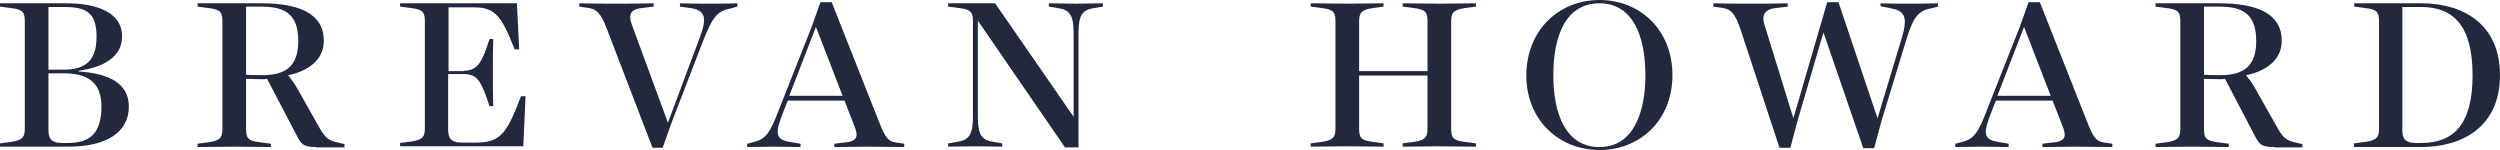
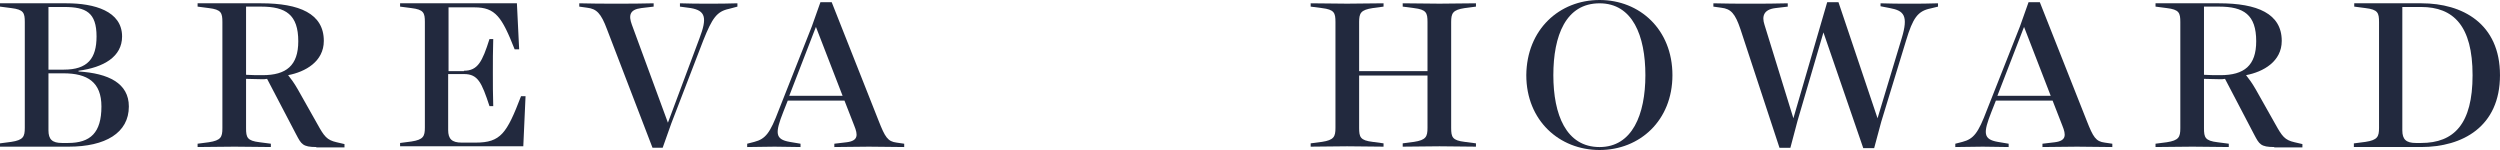
<svg xmlns="http://www.w3.org/2000/svg" width="1000" height="60" viewBox="0 0 1000 60" fill="none">
  <g clip-path="url(#clip0_1882_75)">
    <path d="M0 57.338L4.508 56.748C9.316 56.011 9.917 54.684 9.917 51.146V8.837C9.917 5.151 9.467 3.825 4.508 3.235L0 2.645V1.318H26.596C37.716 1.318 48.835 4.414 48.835 14.586C48.835 22.694 41.473 26.97 31.405 28.296V28.591C43.426 29.328 51.54 33.309 51.54 42.596C51.54 53.21 42.074 58.665 27.498 58.665H0V57.338ZM25.545 27.854C35.011 27.854 38.618 23.431 38.618 14.586C38.618 5.004 34.41 2.793 25.695 2.793H19.384V27.854H25.545ZM19.384 52.178C19.384 55.716 20.887 57.191 24.793 57.191H27.198C36.213 57.191 40.571 53.063 40.571 42.596C40.571 32.866 35.011 29.328 25.394 29.328H19.384V52.178Z" fill="#22293E" />
    <path d="M126.522 58.812C121.113 58.812 120.512 57.633 118.558 53.947L106.838 31.54C106.086 31.687 105.485 31.687 104.884 31.687C102.48 31.687 100.226 31.54 98.423 31.54V51.294C98.423 54.979 98.874 56.306 103.833 56.896L108.341 57.485V58.812C103.232 58.812 98.874 58.665 93.765 58.665C88.656 58.665 84.299 58.812 79.039 58.812V57.485L83.547 56.896C88.356 56.158 88.956 54.832 88.956 51.294V8.837C88.956 5.151 88.506 3.825 83.547 3.235L79.039 2.645V1.318H104.433C119.76 1.318 129.527 5.446 129.527 16.355C129.527 24.611 122.165 28.738 115.253 30.065C116.304 31.392 117.657 33.161 119.159 35.815L126.973 49.672C129.678 54.537 130.73 56.011 134.636 56.896L137.792 57.633V58.96H126.522V58.812ZM98.423 29.918C100.827 30.065 102.781 30.065 105.035 30.065C114.501 30.065 119.31 26.232 119.31 16.503C119.31 5.888 114.351 2.645 104.433 2.645H98.423V29.918Z" fill="#22293E" />
    <path d="M185.576 28.296C191.136 28.296 192.939 24.611 195.794 15.618H197.297C197.146 20.041 197.146 24.611 197.146 29.033C197.146 33.456 197.146 38.026 197.297 42.449H195.794C192.638 32.866 191.136 29.623 185.576 29.623H179.265V52.031C179.265 55.569 180.768 57.043 184.674 57.043H190.234C200.302 57.043 202.706 53.358 208.416 38.468H210.219L209.318 58.517H160.032V57.191L164.54 56.601C169.348 55.864 169.949 54.537 169.949 50.999V8.837C169.949 5.151 169.498 3.825 164.54 3.235L160.032 2.645V1.318H206.763L207.665 19.746H205.862C200.753 6.773 198.198 2.94 189.783 2.94H179.415V28.444H185.576V28.296Z" fill="#22293E" />
    <path d="M242.826 11.785C240.421 5.299 238.618 3.53 234.862 3.087L231.706 2.645V1.318C236.665 1.466 241.623 1.466 246.582 1.466C251.541 1.466 256.349 1.466 261.458 1.318V2.645L256.499 3.235C251.841 3.825 251.391 6.183 252.743 9.869L267.168 49.083L279.79 15.323C282.946 7.068 282.194 4.267 276.334 3.235L271.976 2.645V1.318C275.884 1.466 279.64 1.466 283.397 1.466C287.303 1.466 291.06 1.466 294.967 1.318V2.645L291.661 3.53C286.702 4.562 284.899 7.215 281.293 16.208L268.52 49.377L265.064 59.107H261.007L242.826 11.785Z" fill="#22293E" />
    <path d="M347.558 58.668C342.749 58.668 338.542 58.815 333.733 58.815V57.488L338.692 56.899C343.35 56.309 343.2 53.95 341.697 50.265L337.79 40.24H315.101L313.297 44.81C309.992 53.213 309.992 55.719 315.852 56.751L320.209 57.488V58.815C316.453 58.815 313.598 58.668 309.841 58.668C306.085 58.668 302.629 58.815 298.872 58.815V57.488L301.727 56.751C306.235 55.572 308.038 53.213 311.494 44.073L324.717 10.609L328.173 0.879H332.681L351.464 48.348C354.019 54.835 355.071 56.604 358.677 57.046L361.682 57.488V58.815C356.573 58.815 352.516 58.668 347.558 58.668ZM315.702 38.324H337.039L326.37 10.756L315.702 38.324Z" fill="#22293E" />
-     <path d="M391.132 8.247V46.577C391.132 53.947 392.635 56.011 397.293 56.748L400.899 57.338V58.665C396.992 58.665 393.989 58.517 390.083 58.517C386.173 58.517 383.019 58.665 379.263 58.665V57.338L382.868 56.748C387.677 56.011 389.18 53.8 389.18 46.577V8.837C389.18 5.151 388.729 3.825 383.771 3.235L379.263 2.645V1.318H398.045L429.451 46.724V13.407C429.451 6.036 427.947 3.972 423.139 3.235L419.534 2.645V1.318C423.44 1.318 426.594 1.466 430.353 1.466C434.259 1.466 437.263 1.318 441.169 1.318V2.645L437.564 3.235C432.906 3.972 431.402 6.036 431.402 13.407V58.96H425.993L391.132 8.247Z" fill="#22293E" />
    <path d="M571 8.837C571 5.151 570.549 3.825 565.59 3.235L561.083 2.645V1.318C566.192 1.318 570.549 1.466 575.808 1.466C580.917 1.466 585.274 1.318 590.383 1.318V2.645L585.876 3.235C581.068 3.972 580.466 5.299 580.466 8.837V51.146C580.466 54.832 580.917 56.158 585.876 56.748L590.383 57.338V58.665C585.274 58.665 580.917 58.517 575.808 58.517C570.699 58.517 566.342 58.665 561.083 58.665V57.338L565.59 56.748C570.398 56.011 571 54.684 571 51.146V30.213H543.65V51.146C543.65 54.832 544.101 56.158 549.06 56.748L553.417 57.338V58.665C548.308 58.665 543.951 58.517 538.842 58.517C533.733 58.517 529.376 58.665 524.267 58.665V57.338L528.774 56.748C533.583 56.011 534.184 54.684 534.184 51.146V8.837C534.184 5.151 533.733 3.825 528.774 3.235L524.267 2.645V1.318C529.376 1.318 533.733 1.466 538.842 1.466C543.951 1.466 548.308 1.318 553.417 1.318V2.645L549.06 3.235C544.252 3.972 543.65 5.299 543.65 8.837V28.444H571V8.837Z" fill="#22293E" />
    <path d="M639.823 60C623.744 60 610.519 48.206 610.519 30.074C610.669 11.794 623.744 0 639.823 0C655.898 0 668.974 11.794 668.974 30.074C668.974 48.206 655.898 60 639.823 60ZM639.823 58.821C652.895 58.821 658.154 45.847 658.154 30.074C658.154 14.3 653.045 1.327 639.823 1.327C626.297 1.327 621.338 14.3 621.338 30.074C621.338 45.847 626.447 58.821 639.823 58.821Z" fill="#22293E" />
    <path d="M696.169 11.641C694.064 5.449 692.41 3.532 688.504 3.09L685.35 2.648V1.321C690.308 1.469 695.267 1.469 700.226 1.469C705.184 1.469 709.992 1.469 715.101 1.321V2.648L710.143 3.238C705.335 3.827 704.733 6.628 705.786 9.872L717.353 47.316L730.88 0.879H735.387L751.015 47.316L760.632 15.473C763.485 6.186 761.53 4.27 755.974 3.238L752.214 2.501V1.321C756.124 1.469 759.88 1.469 763.786 1.469C767.541 1.469 771.451 1.469 775.207 1.321V2.648L772.199 3.385C767.09 4.417 765.139 7.218 762.432 16.211L752.515 48.643L749.662 59.257H745.305L729.376 12.967L719.008 48.348L716.154 59.11H711.793L696.169 11.641Z" fill="#22293E" />
    <path d="M830.805 58.668C825.996 58.668 821.789 58.815 816.981 58.815V57.488L821.94 56.899C826.598 56.309 826.447 53.95 824.944 50.265L821.038 40.24H798.35L796.545 44.81C793.241 53.213 793.241 55.719 799.101 56.751L803.459 57.488V58.815C799.699 58.815 796.846 58.668 793.09 58.668C789.331 58.668 785.876 58.815 782.12 58.815V57.488L784.974 56.751C789.481 55.572 791.286 53.213 794.741 44.073L807.966 10.609L811.421 0.879H815.929L834.711 48.348C837.267 54.835 838.32 56.604 841.925 57.046L844.929 57.488V58.815C839.669 58.815 835.613 58.668 830.805 58.668ZM798.951 38.324H820.286L809.617 10.756L798.951 38.324Z" fill="#22293E" />
    <path d="M909.692 58.812C904.282 58.812 903.68 57.633 901.729 53.947L890.008 31.54C889.256 31.687 888.654 31.687 888.053 31.687C885.65 31.687 883.395 31.54 881.594 31.54V51.294C881.594 54.979 882.045 56.306 887.004 56.896L891.511 57.485V58.812C886.402 58.812 882.045 58.665 876.936 58.665C871.827 58.665 867.47 58.812 862.211 58.812V57.485L866.718 56.896C871.526 56.158 872.128 54.832 872.128 51.294V8.837C872.128 5.151 871.677 3.825 866.718 3.235L862.211 2.645V1.318H887.605C902.932 1.318 912.699 5.446 912.699 16.355C912.699 24.611 905.335 28.738 898.421 30.065C899.474 31.392 900.827 33.161 902.331 35.815L910.143 49.672C912.85 54.537 913.898 56.011 917.808 56.896L920.962 57.633V58.96H909.692V58.812ZM881.594 29.918C883.996 30.065 885.951 30.065 888.203 30.065C897.673 30.065 902.481 26.232 902.481 16.503C902.481 5.888 897.523 2.645 887.605 2.645H881.594V29.918Z" fill="#22293E" />
    <path d="M941.695 57.338L946.203 56.748C951.011 56.011 951.613 54.684 951.613 51.146V8.837C951.613 5.151 951.162 3.825 946.203 3.235L941.695 2.645V1.318H968.594C984.97 1.318 999.996 9.426 999.996 30.065C999.996 50.704 984.97 58.812 968.444 58.812H941.545V57.338H941.695ZM968.444 57.191C981.665 57.191 989.03 49.525 989.03 30.065C989.03 10.311 981.365 2.793 968.444 2.793H960.929V52.178C960.929 55.716 962.432 57.191 966.338 57.191H968.444Z" fill="#22293E" />
  </g>
  <defs>
    <clipPath id="clip0_1882_75">
      <rect width="1000" height="60" fill="white" />
    </clipPath>
  </defs>
</svg>